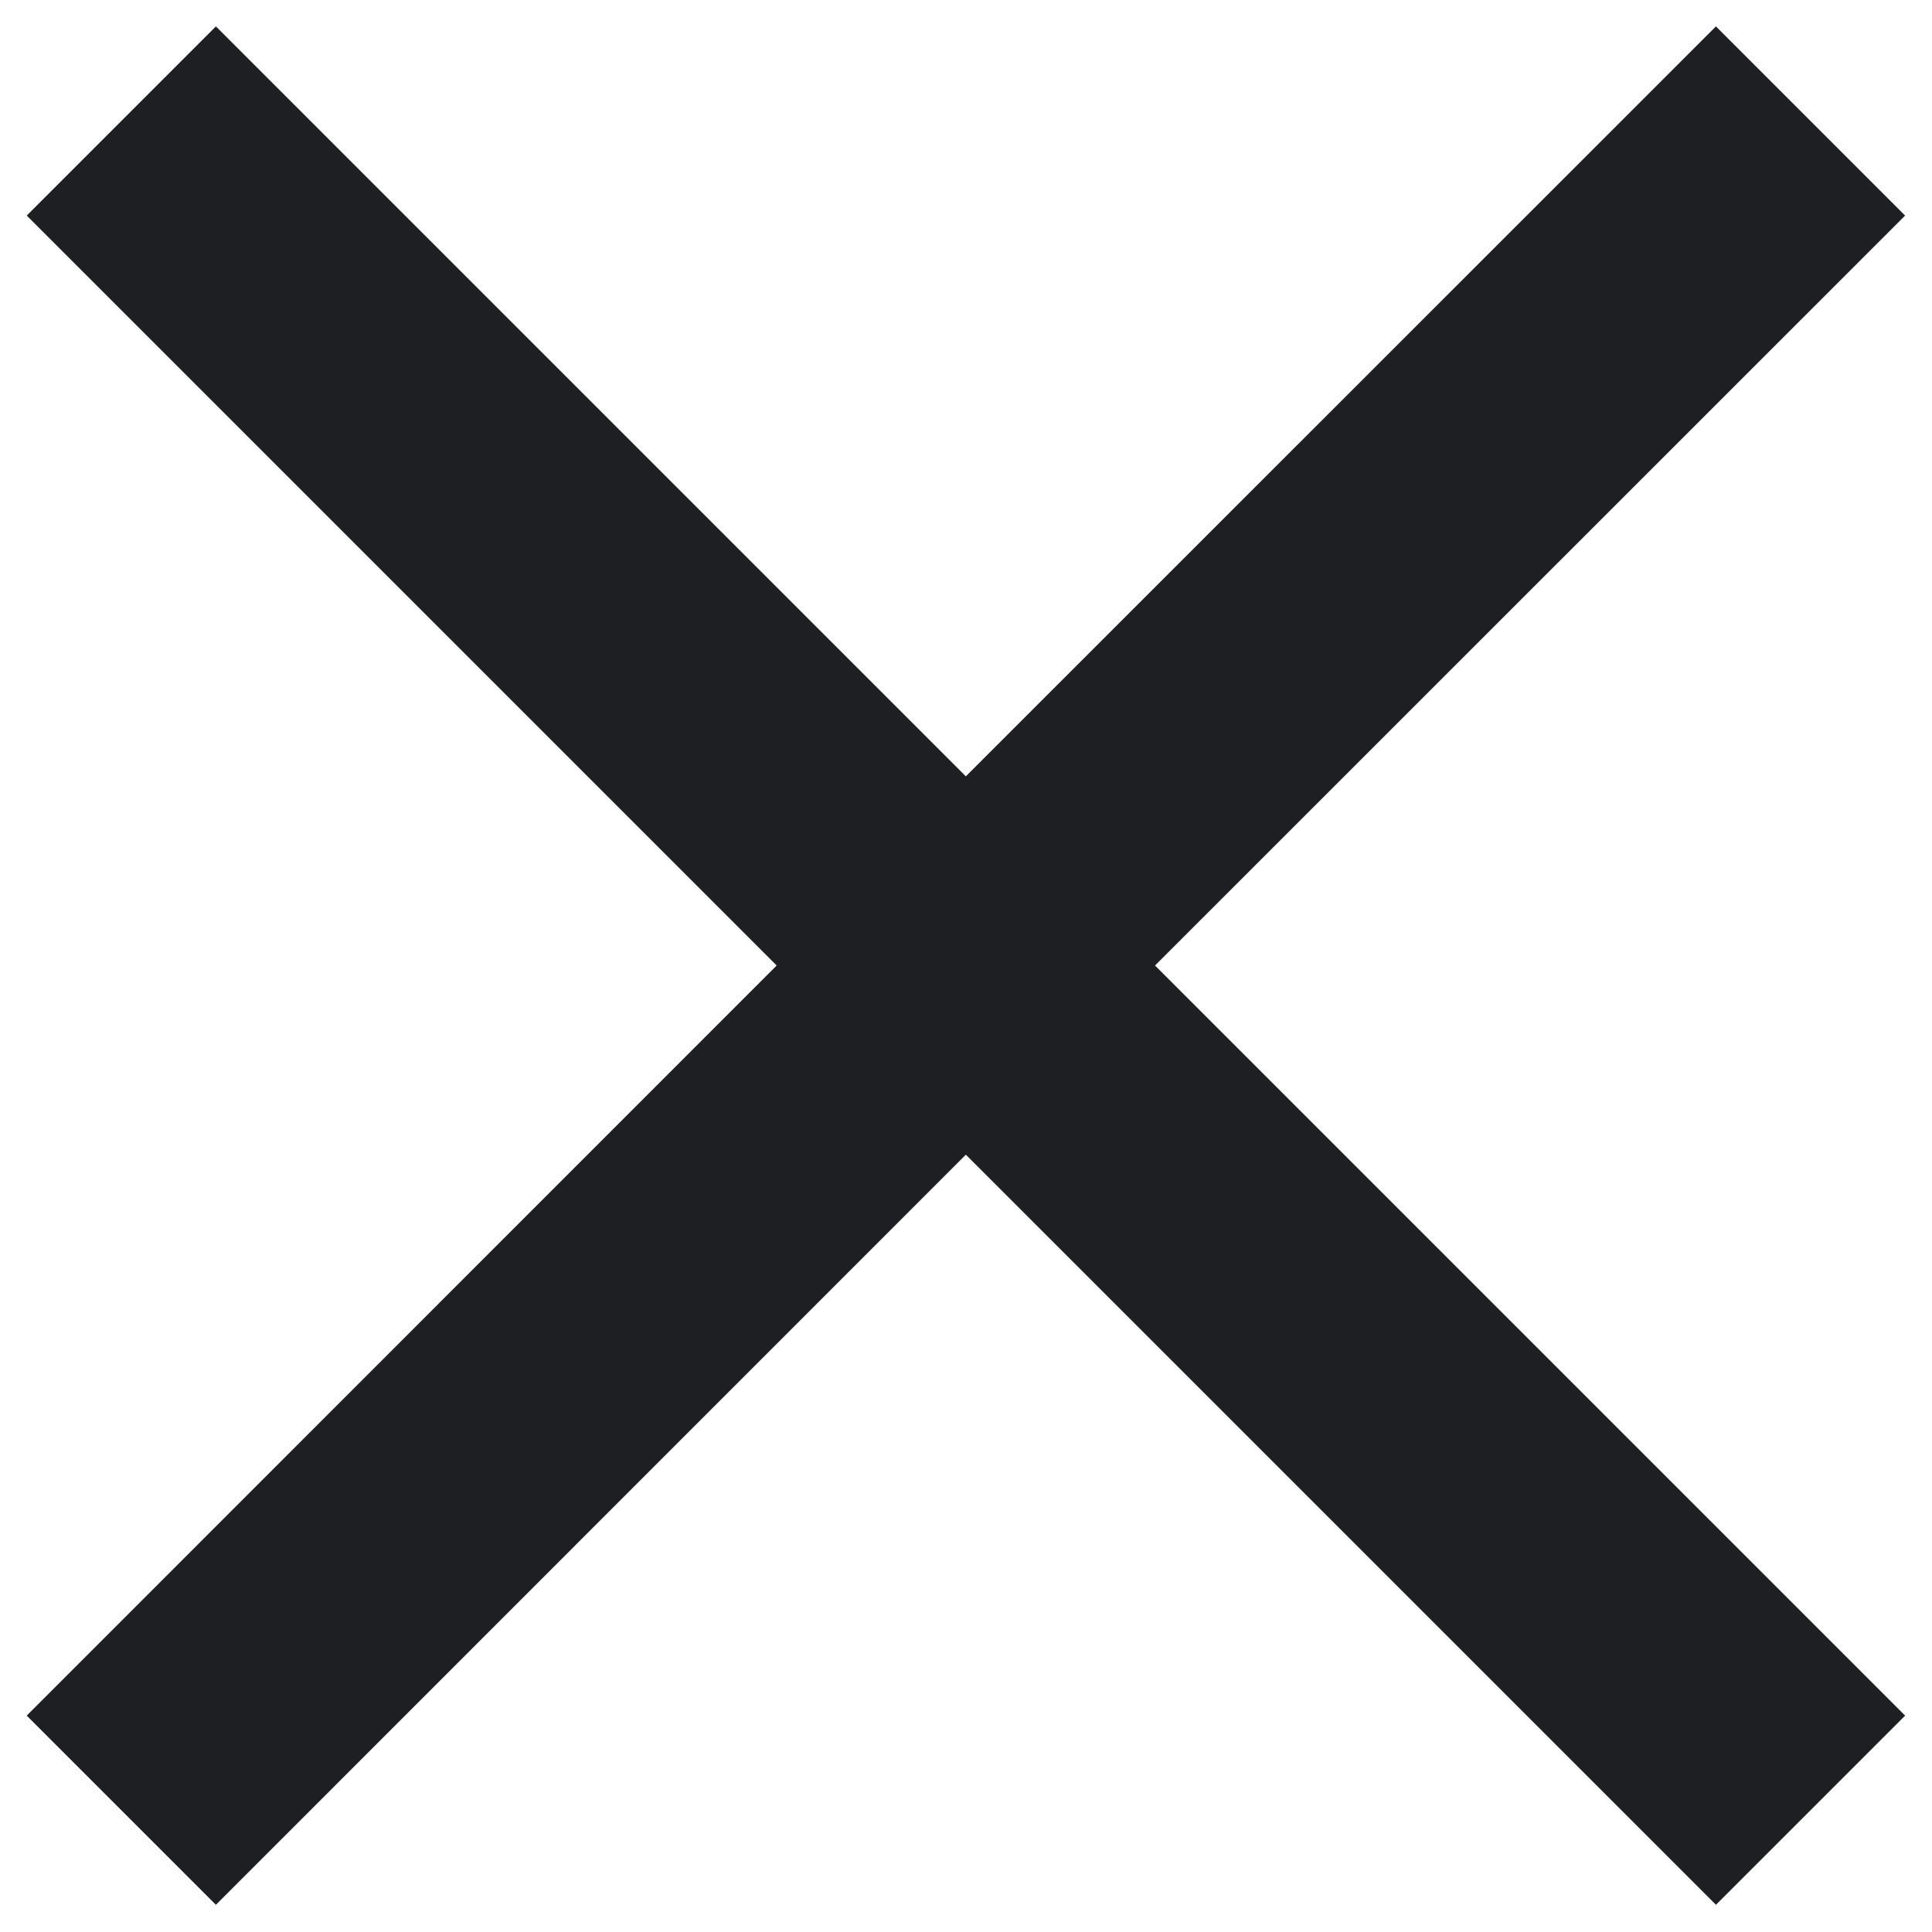
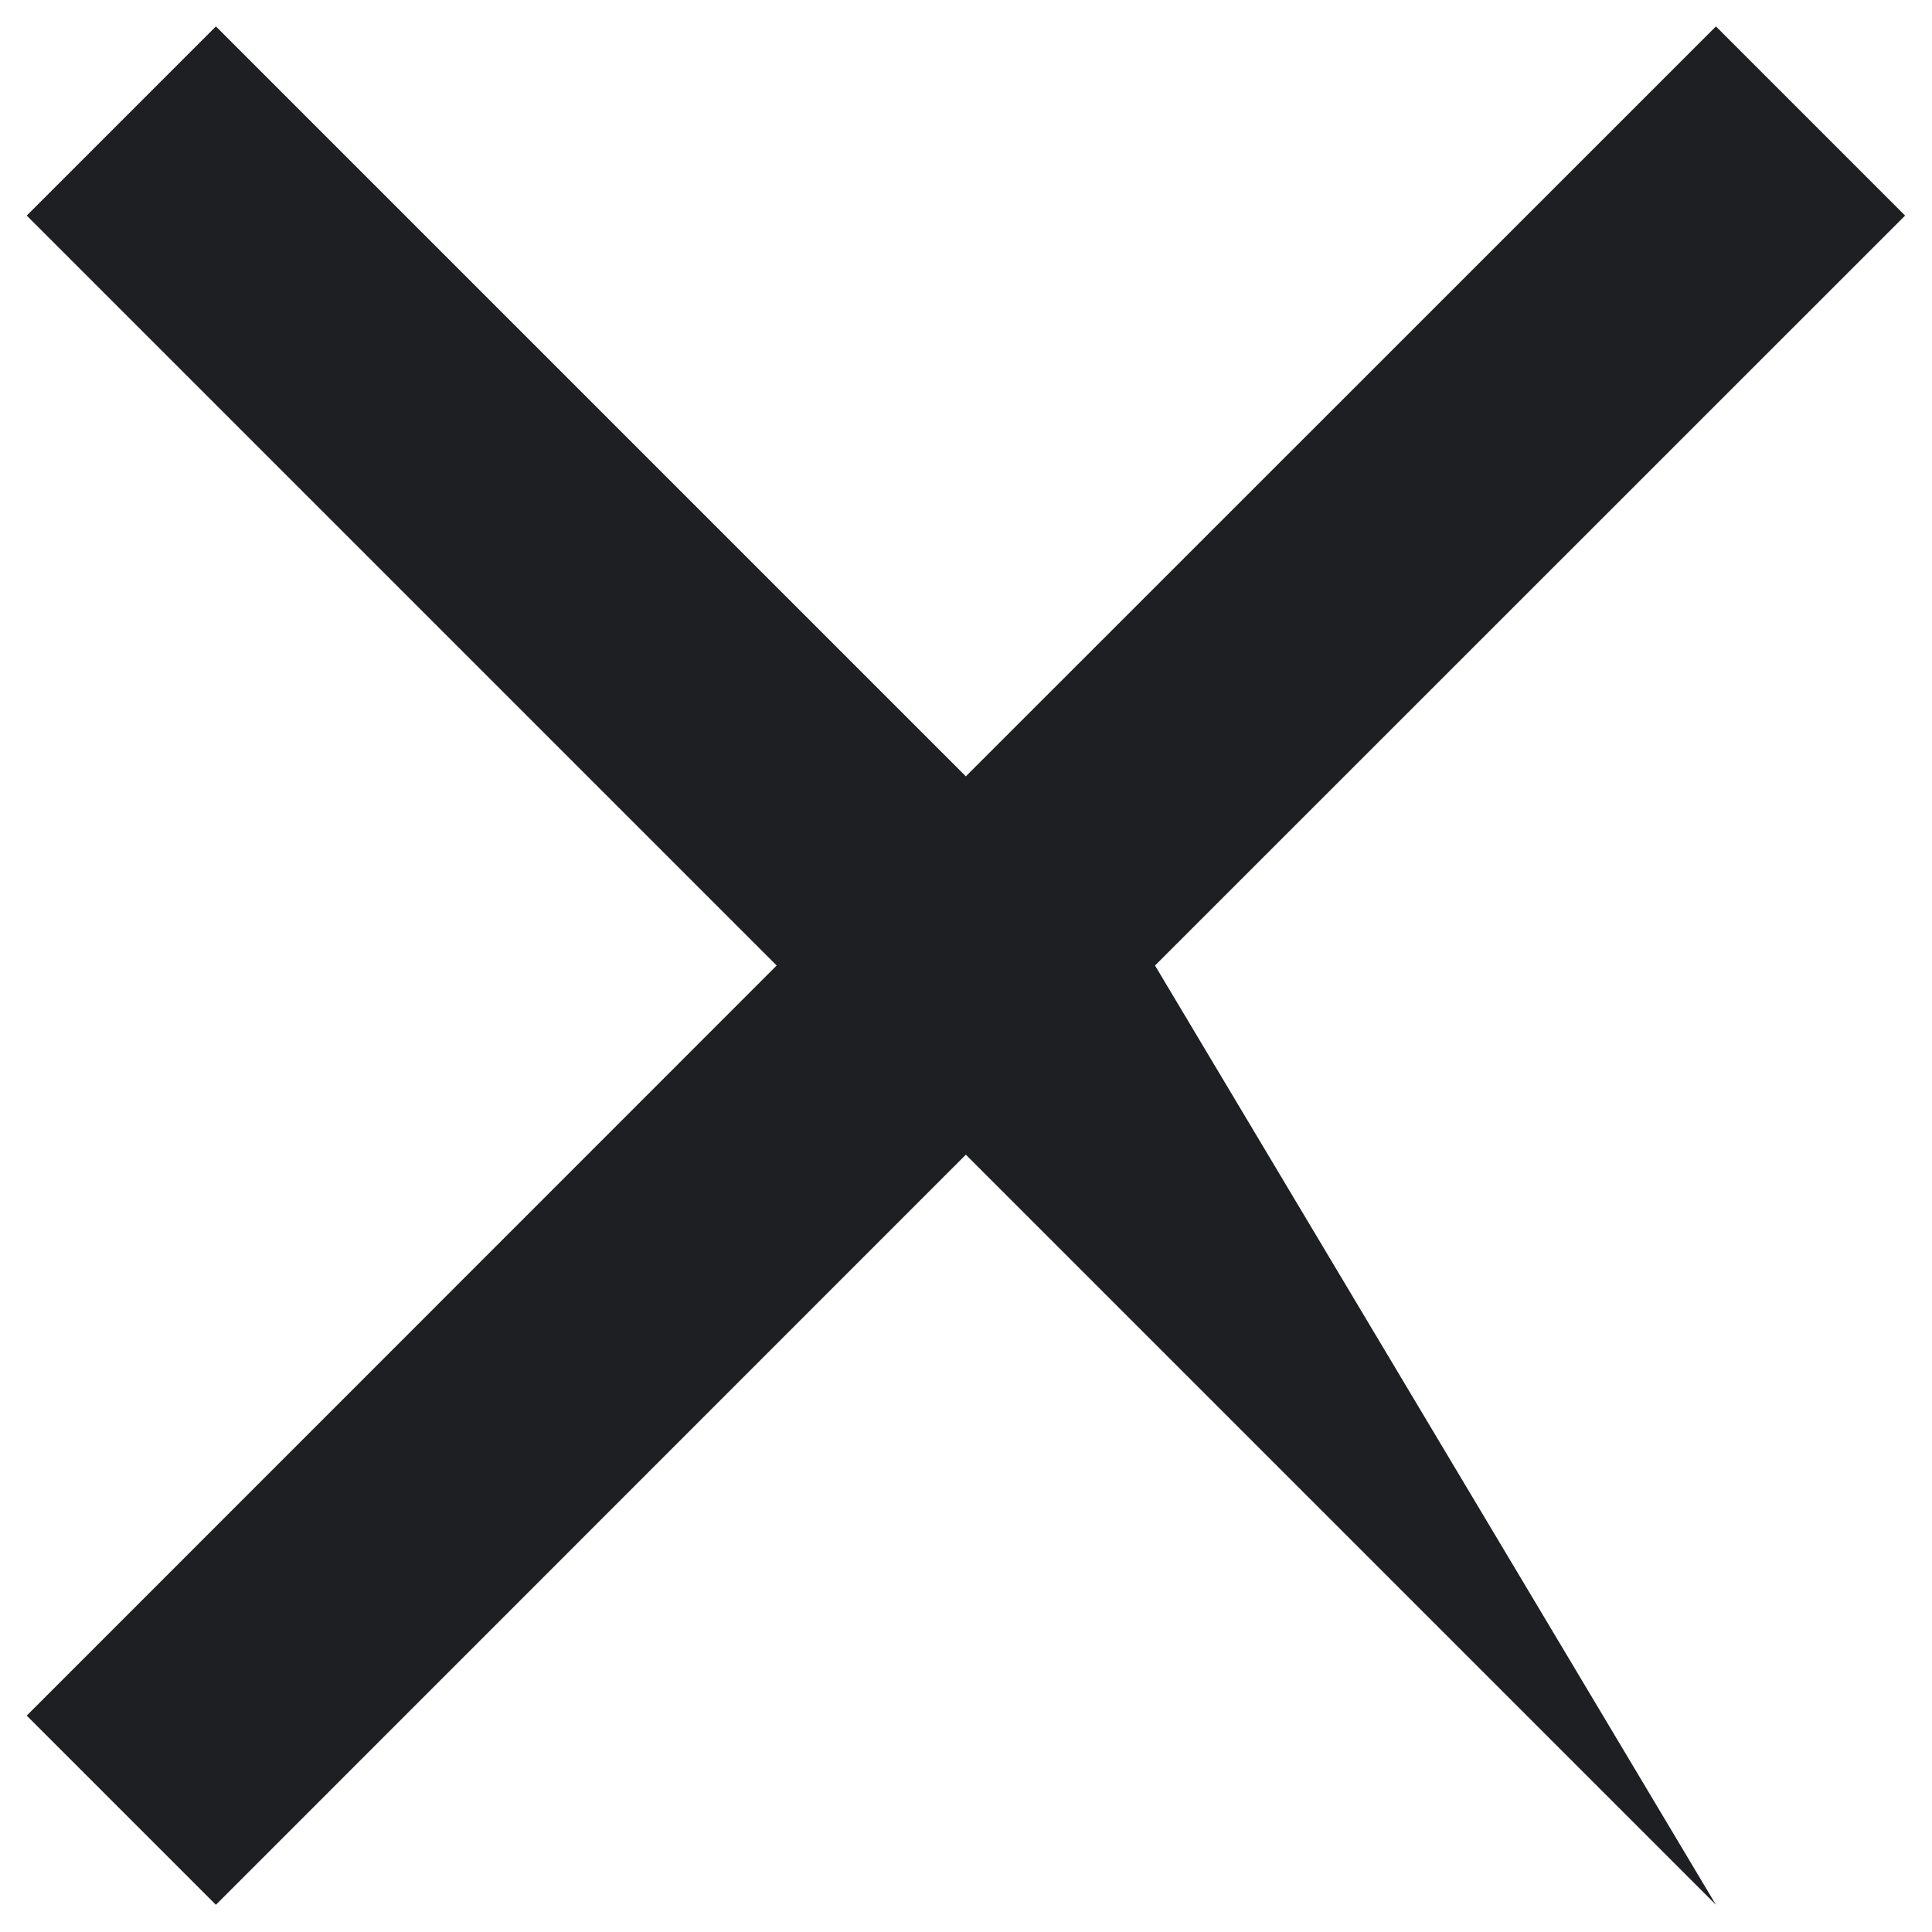
<svg xmlns="http://www.w3.org/2000/svg" width="12" height="12" viewBox="0 0 12 12" fill="none">
-   <path d="M11.833 1.339L10.658 0.164L5.999 4.822L1.341 0.164L0.166 1.339L4.824 5.997L0.166 10.656L1.341 11.831L5.999 7.172L10.658 11.831L11.833 10.656L7.174 5.997L11.833 1.339Z" fill="#1D1F22" />
+   <path d="M11.833 1.339L10.658 0.164L5.999 4.822L1.341 0.164L0.166 1.339L4.824 5.997L0.166 10.656L1.341 11.831L5.999 7.172L10.658 11.831L7.174 5.997L11.833 1.339Z" fill="#1D1F22" />
</svg>